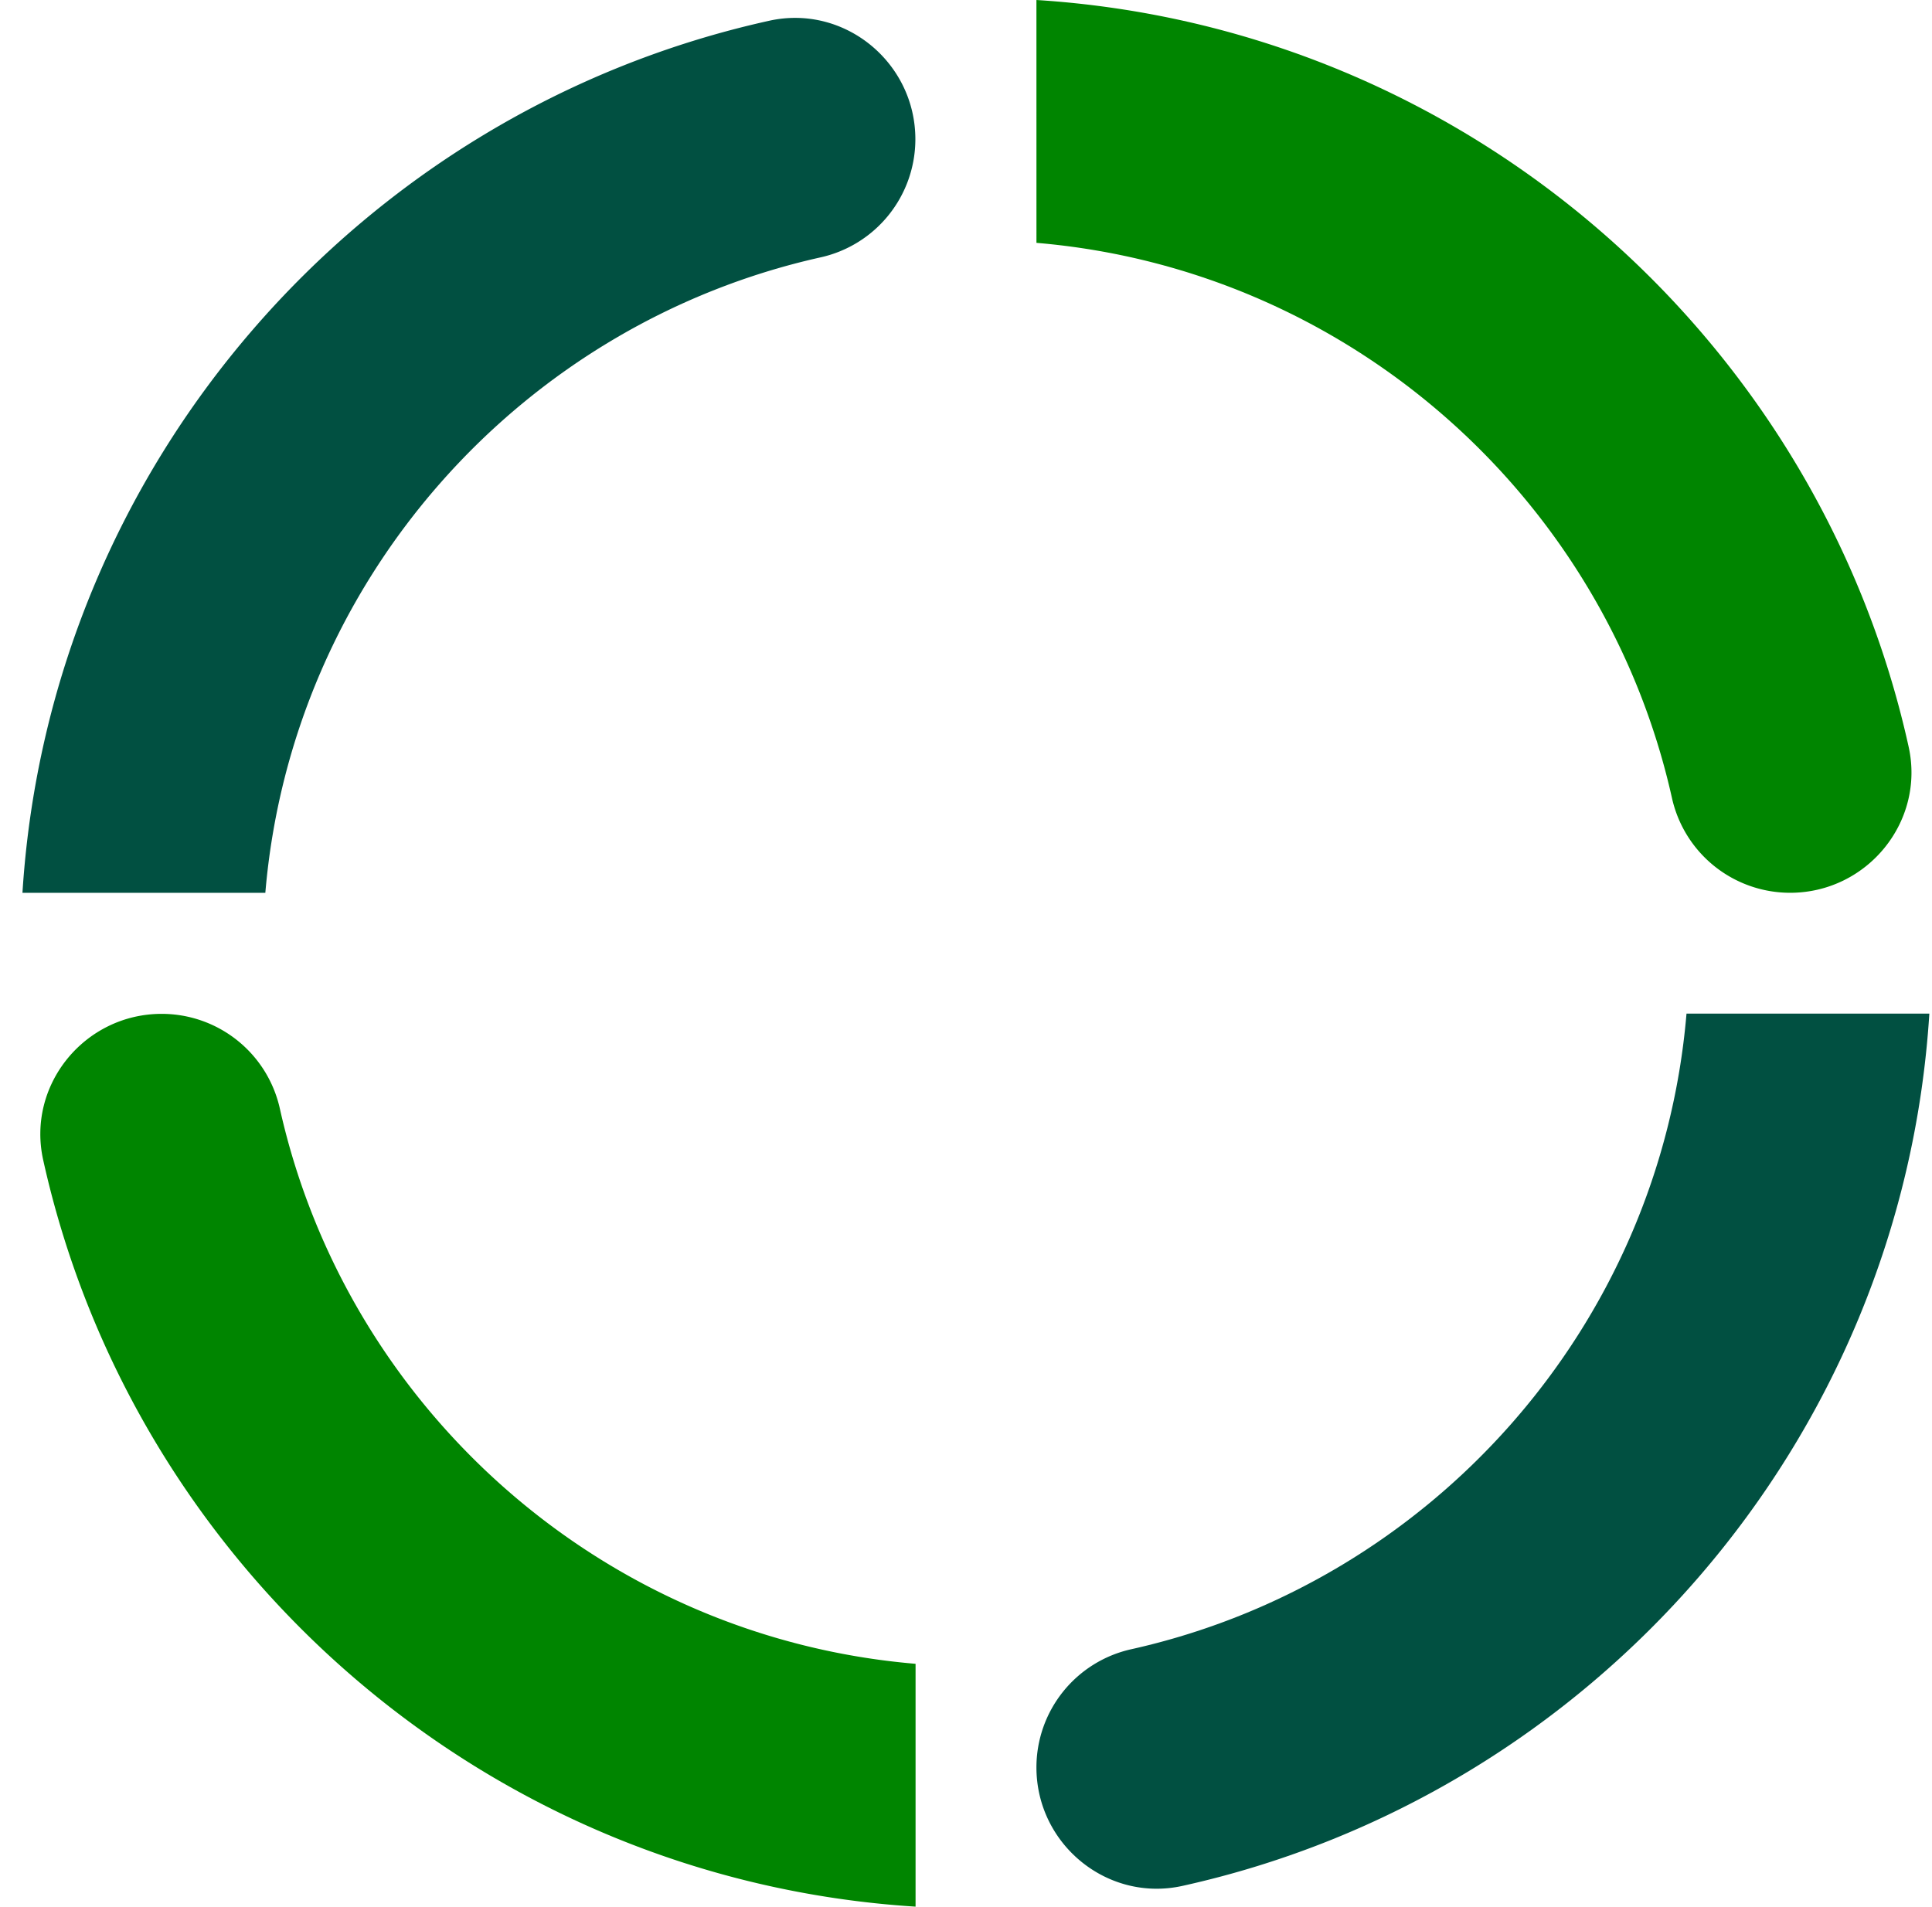
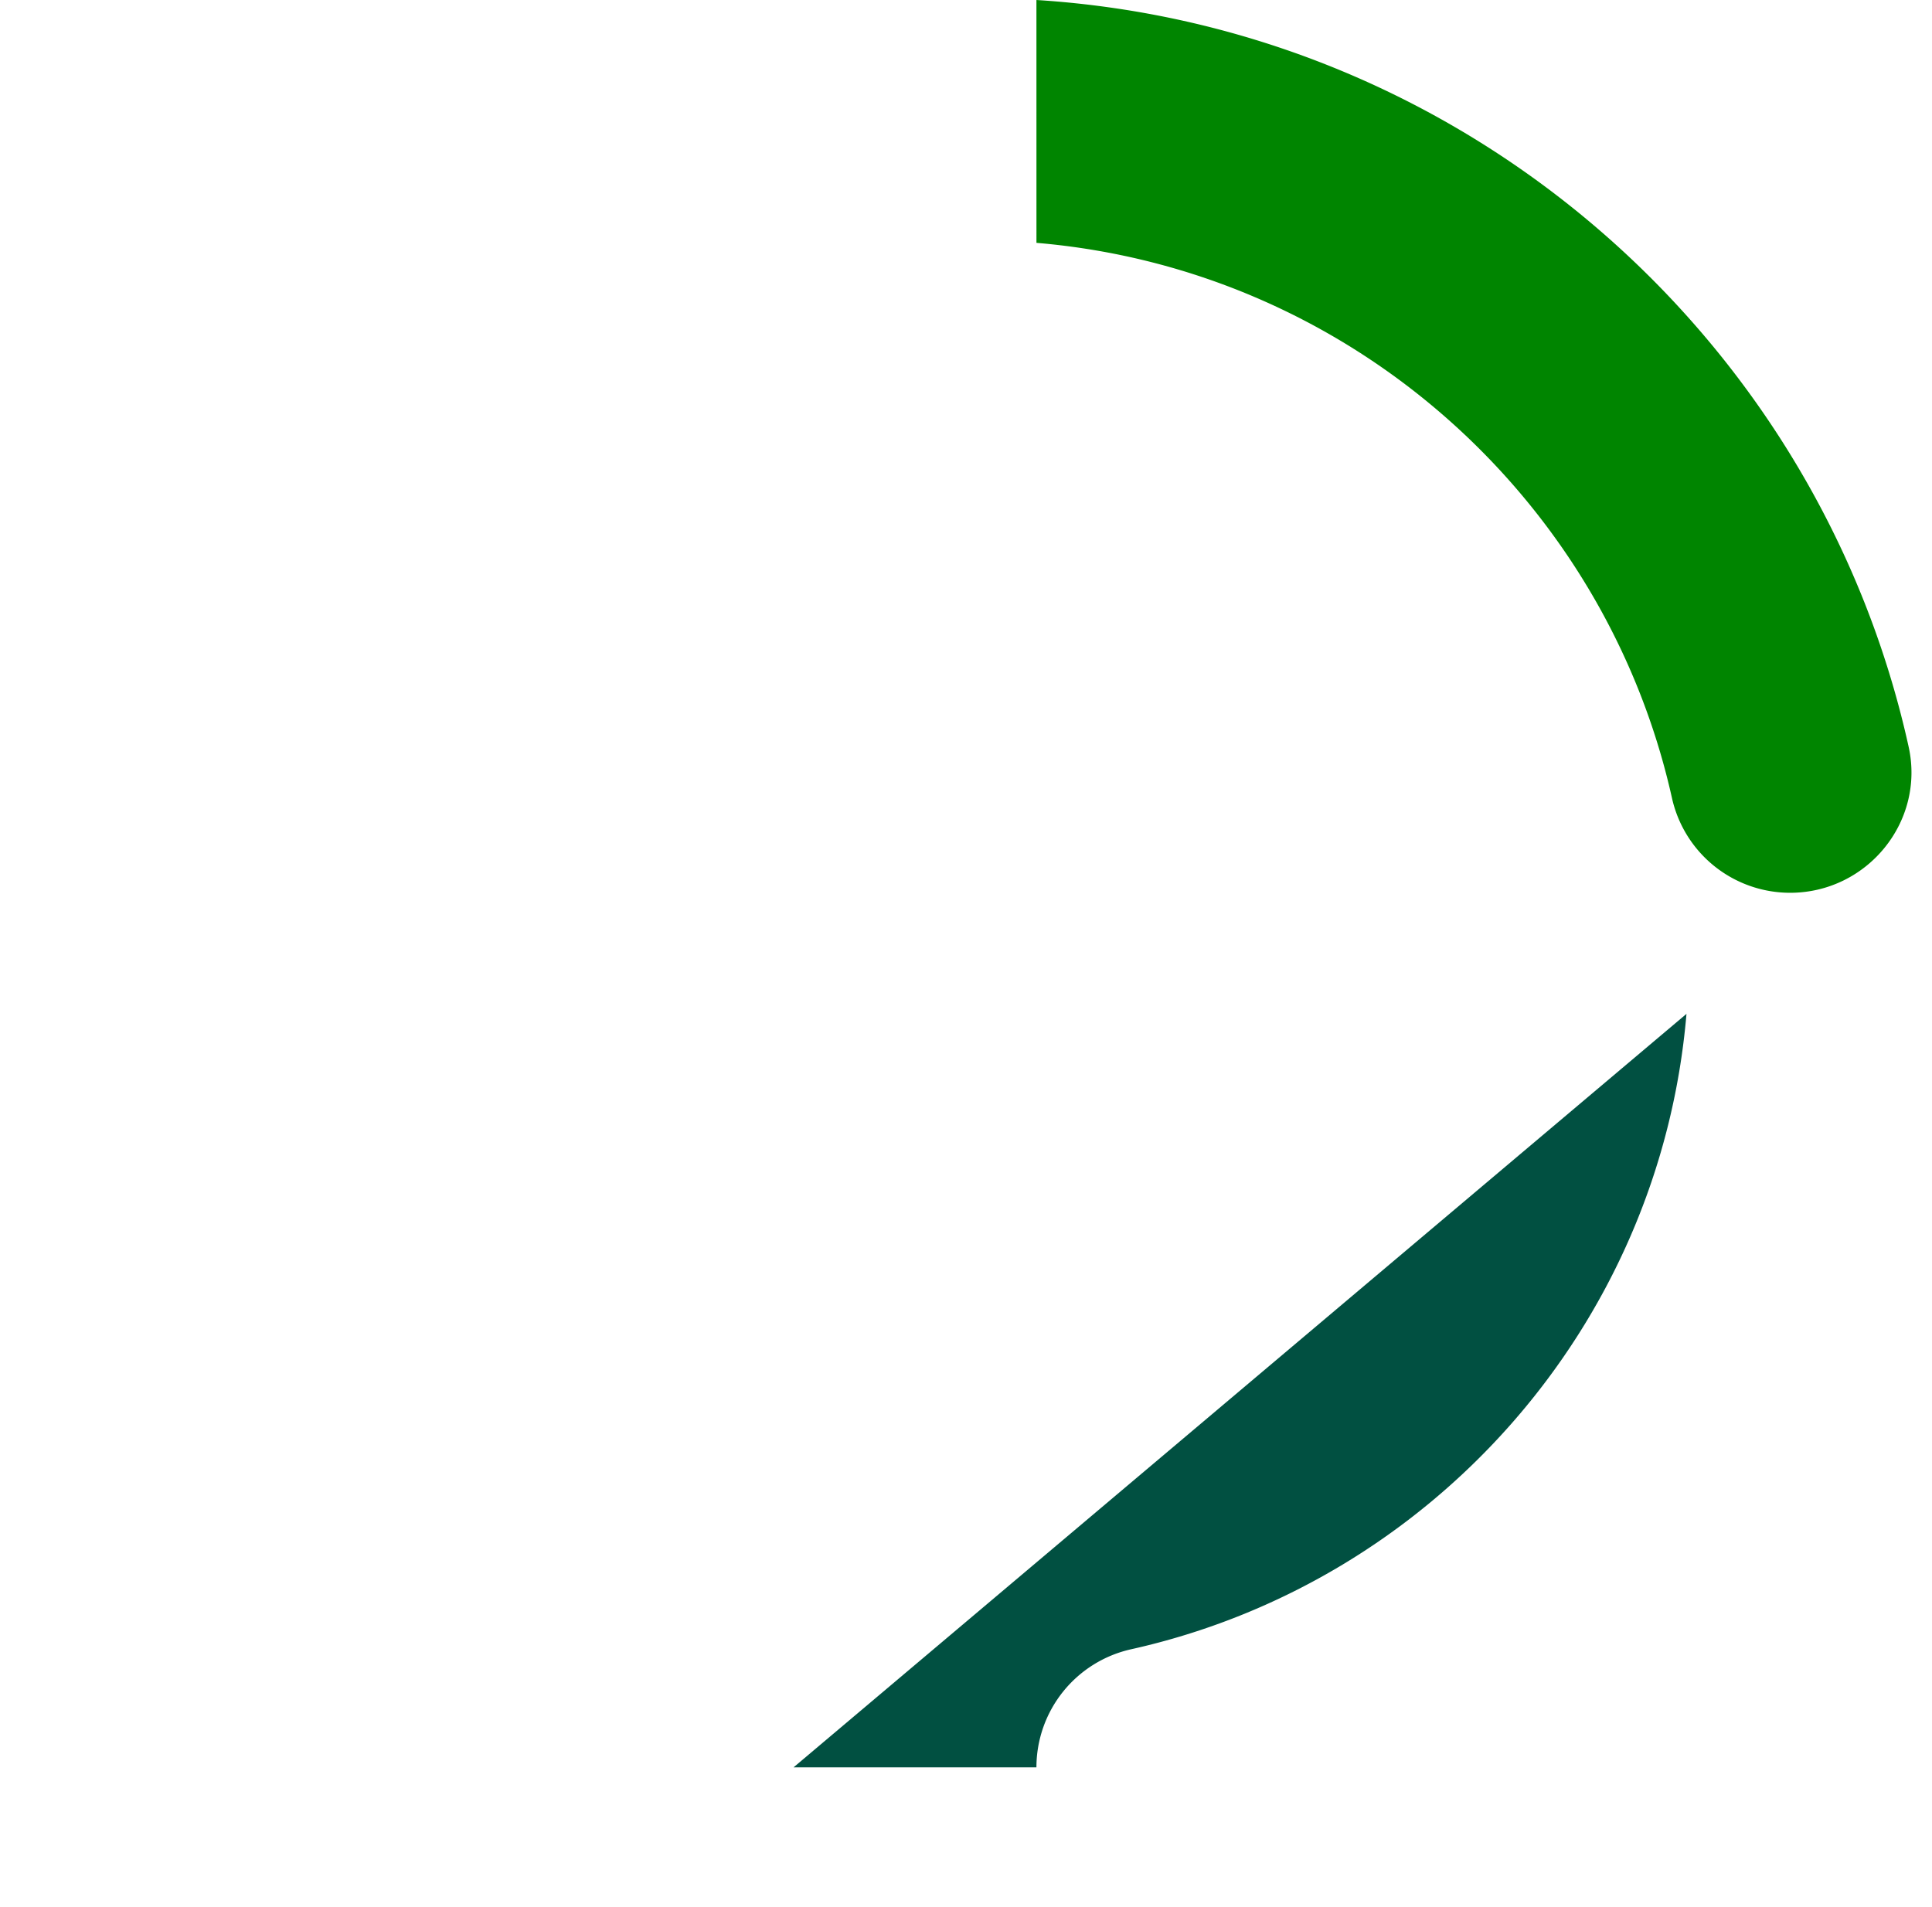
<svg xmlns="http://www.w3.org/2000/svg" width="77" height="76" fill="none">
-   <path fill="#015041" d="M10.575 35.588c1.054-12.47 10.185-22.664 22.128-25.329a4.826 4.826 0 0 0 3.779-4.708c0-3.068-2.834-5.39-5.829-4.723C14.361 4.43 1.971 18.497.895 35.588z" />
  <path fill="#008500" d="M41.308 9.68c12.47 1.055 22.663 10.186 25.328 22.129a4.826 4.826 0 0 0 4.708 3.778c3.069 0 5.39-2.834 4.723-5.829C72.465 13.467 58.398 1.077 41.307 0z" />
-   <path fill="#015041" d="M67.215 40.413C66.16 52.883 57.029 63.076 45.085 65.74a4.826 4.826 0 0 0-3.778 4.708c0 3.069 2.833 5.39 5.828 4.723 16.285-3.61 28.682-17.669 29.759-34.767h-9.68z" />
-   <path fill="#008500" d="M36.482 66.32c-12.47-1.055-22.663-10.186-25.328-22.129a4.826 4.826 0 0 0-4.709-3.778c-3.068 0-5.39 2.833-4.723 5.828C5.332 62.526 19.392 74.923 36.49 76v-9.68z" />
+   <path fill="#015041" d="M67.215 40.413C66.16 52.883 57.029 63.076 45.085 65.74a4.826 4.826 0 0 0-3.778 4.708h-9.68z" />
</svg>